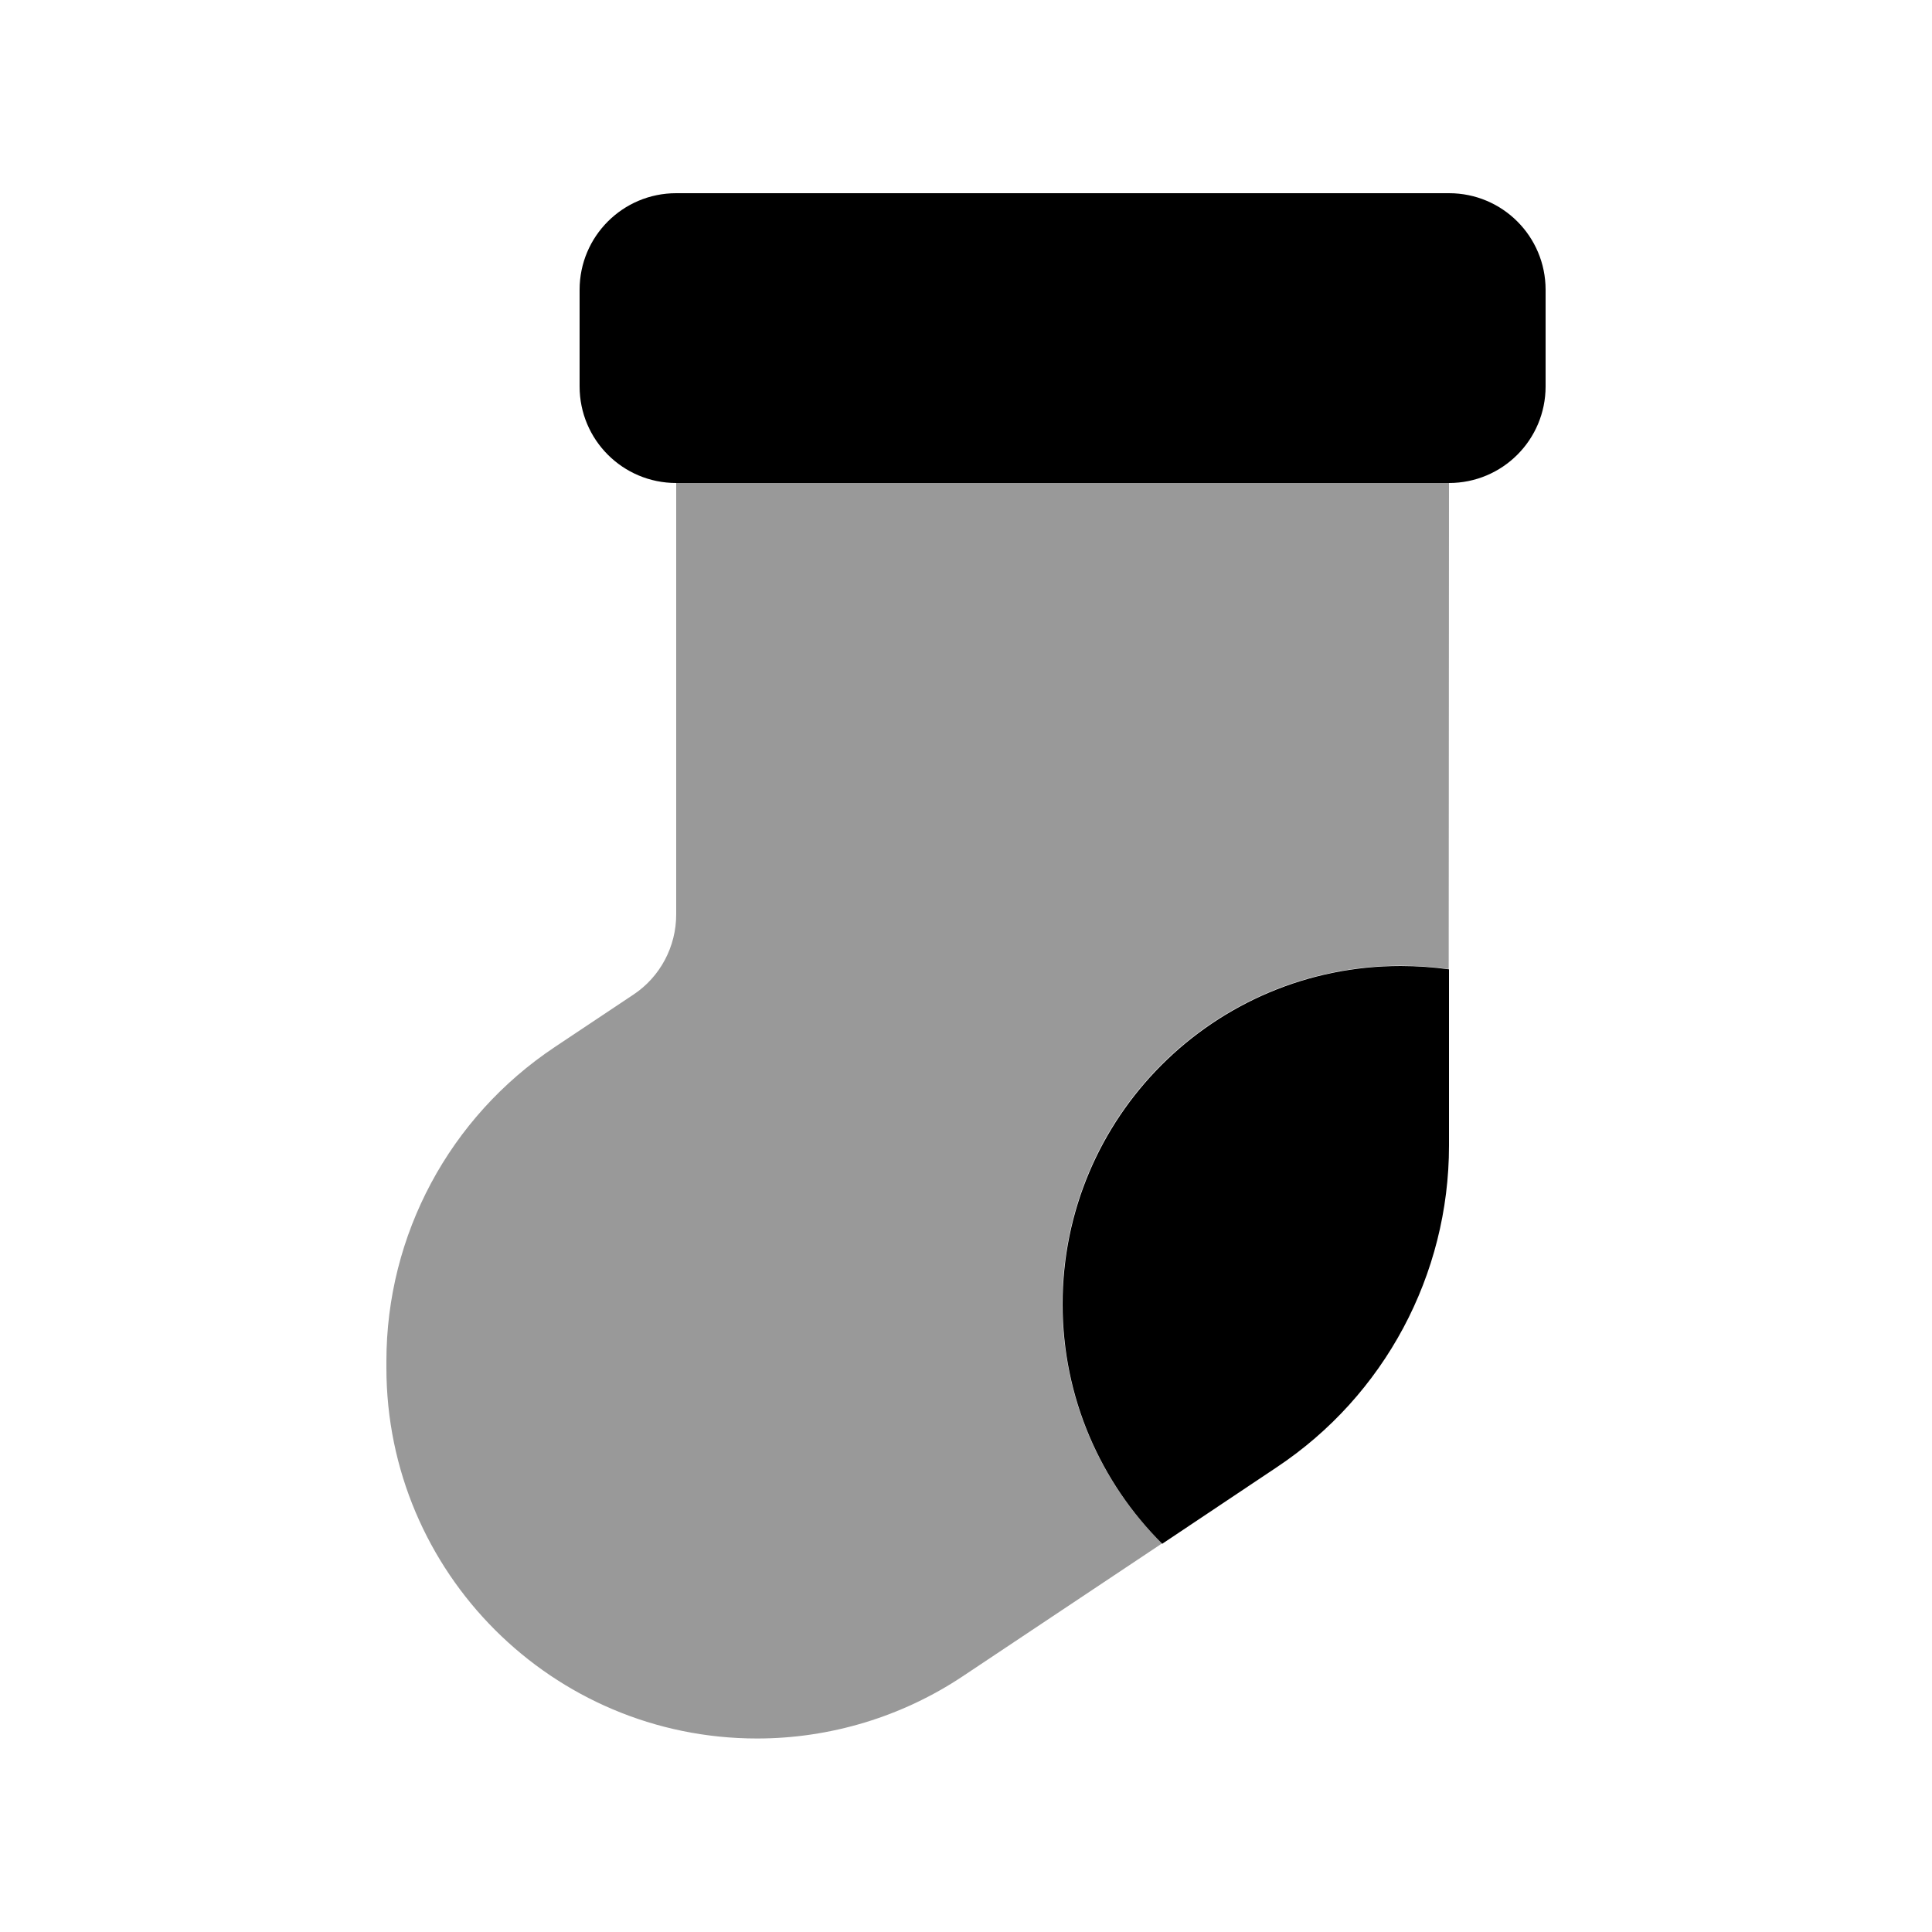
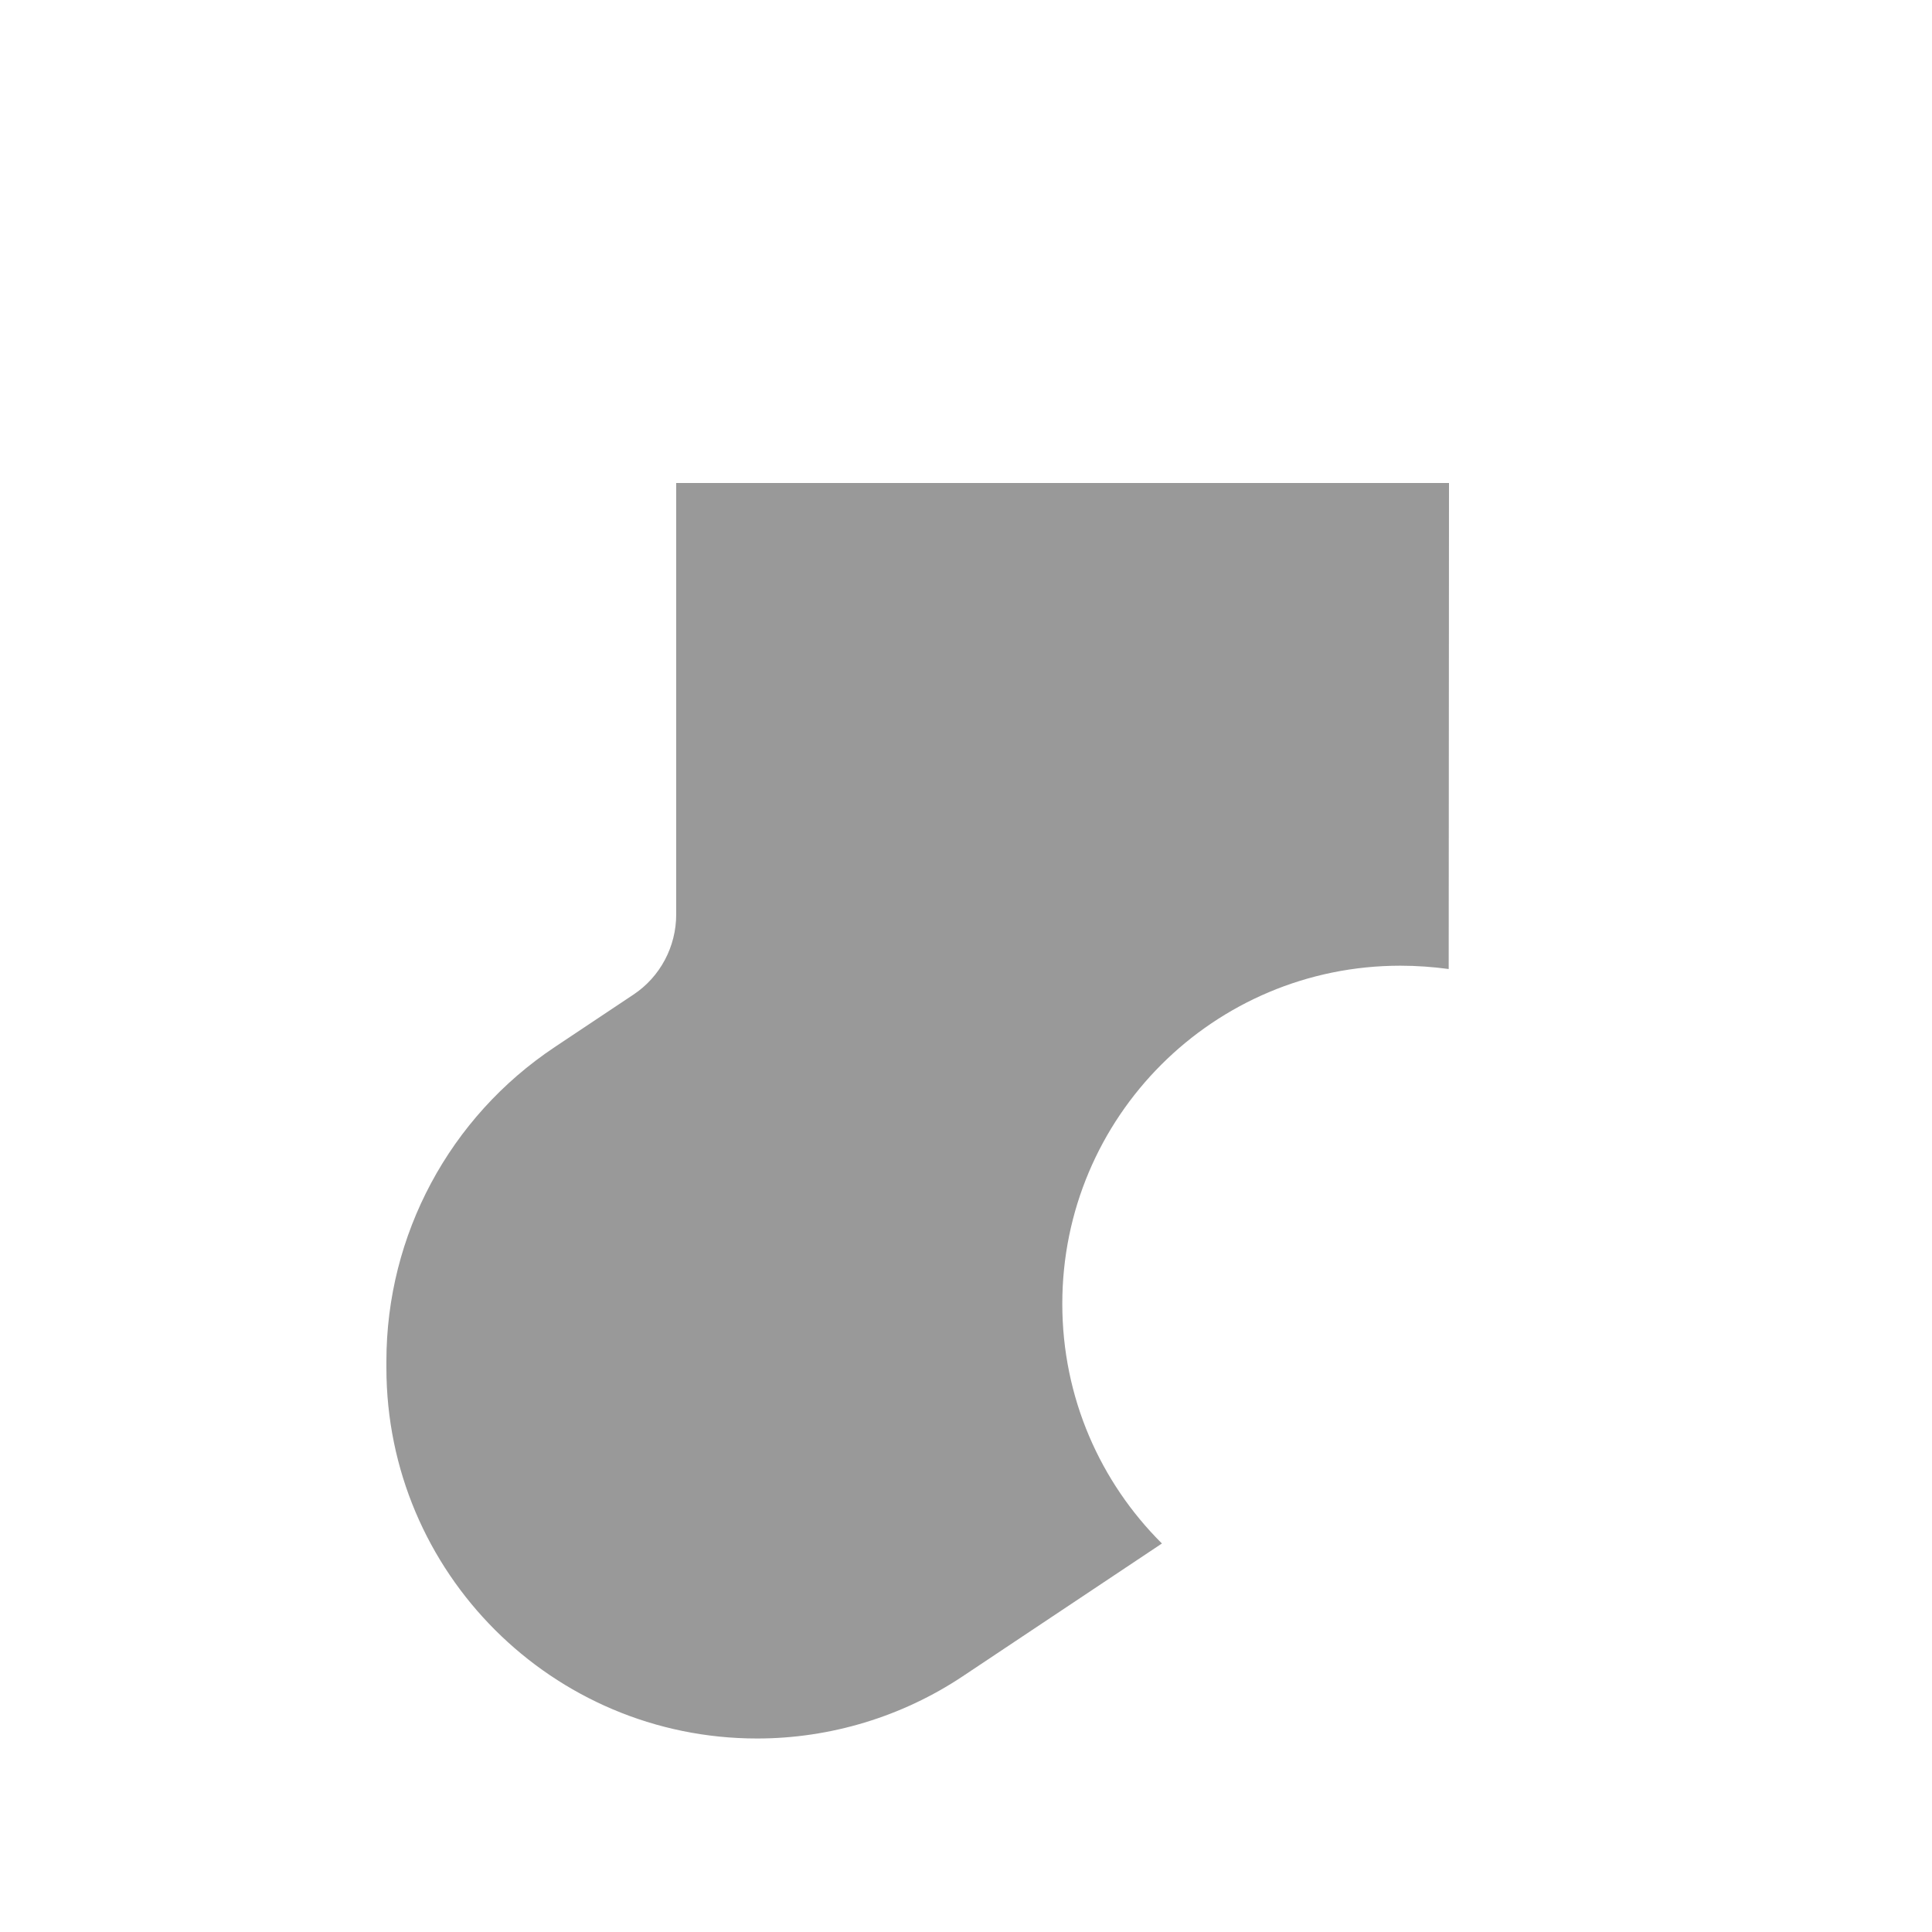
<svg xmlns="http://www.w3.org/2000/svg" viewBox="0 0 640 640">
  <path opacity=".4" fill="currentColor" d="M128 450.9L128 453.1C128 520.9 183 575.9 250.8 575.9C275 575.9 298.8 568.7 318.9 555.3L384.9 511.3C364.5 491 351.9 463 351.9 431.9C351.9 370 402 319.9 463.9 319.9C469.3 319.9 474.7 320.3 479.9 321L480 160L224 160L224 302.9C224 313.6 218.7 323.6 209.8 329.5L183.7 346.9C148.9 370.1 128 409.1 128 450.9z" />
-   <path fill="currentColor" d="M224 64C206.3 64 192 78.3 192 96L192 128C192 145.7 206.3 160 224 160L480 160C497.7 160 512 145.7 512 128L512 96C512 78.3 497.7 64 480 64L224 64zM480 379.5L480 321.1C474.8 320.4 469.4 320 464 320C402.1 320 352 370.1 352 432C352 463 364.6 491.1 385 511.4L423 486C458.6 462.3 480 422.3 480 379.5z" />
</svg>